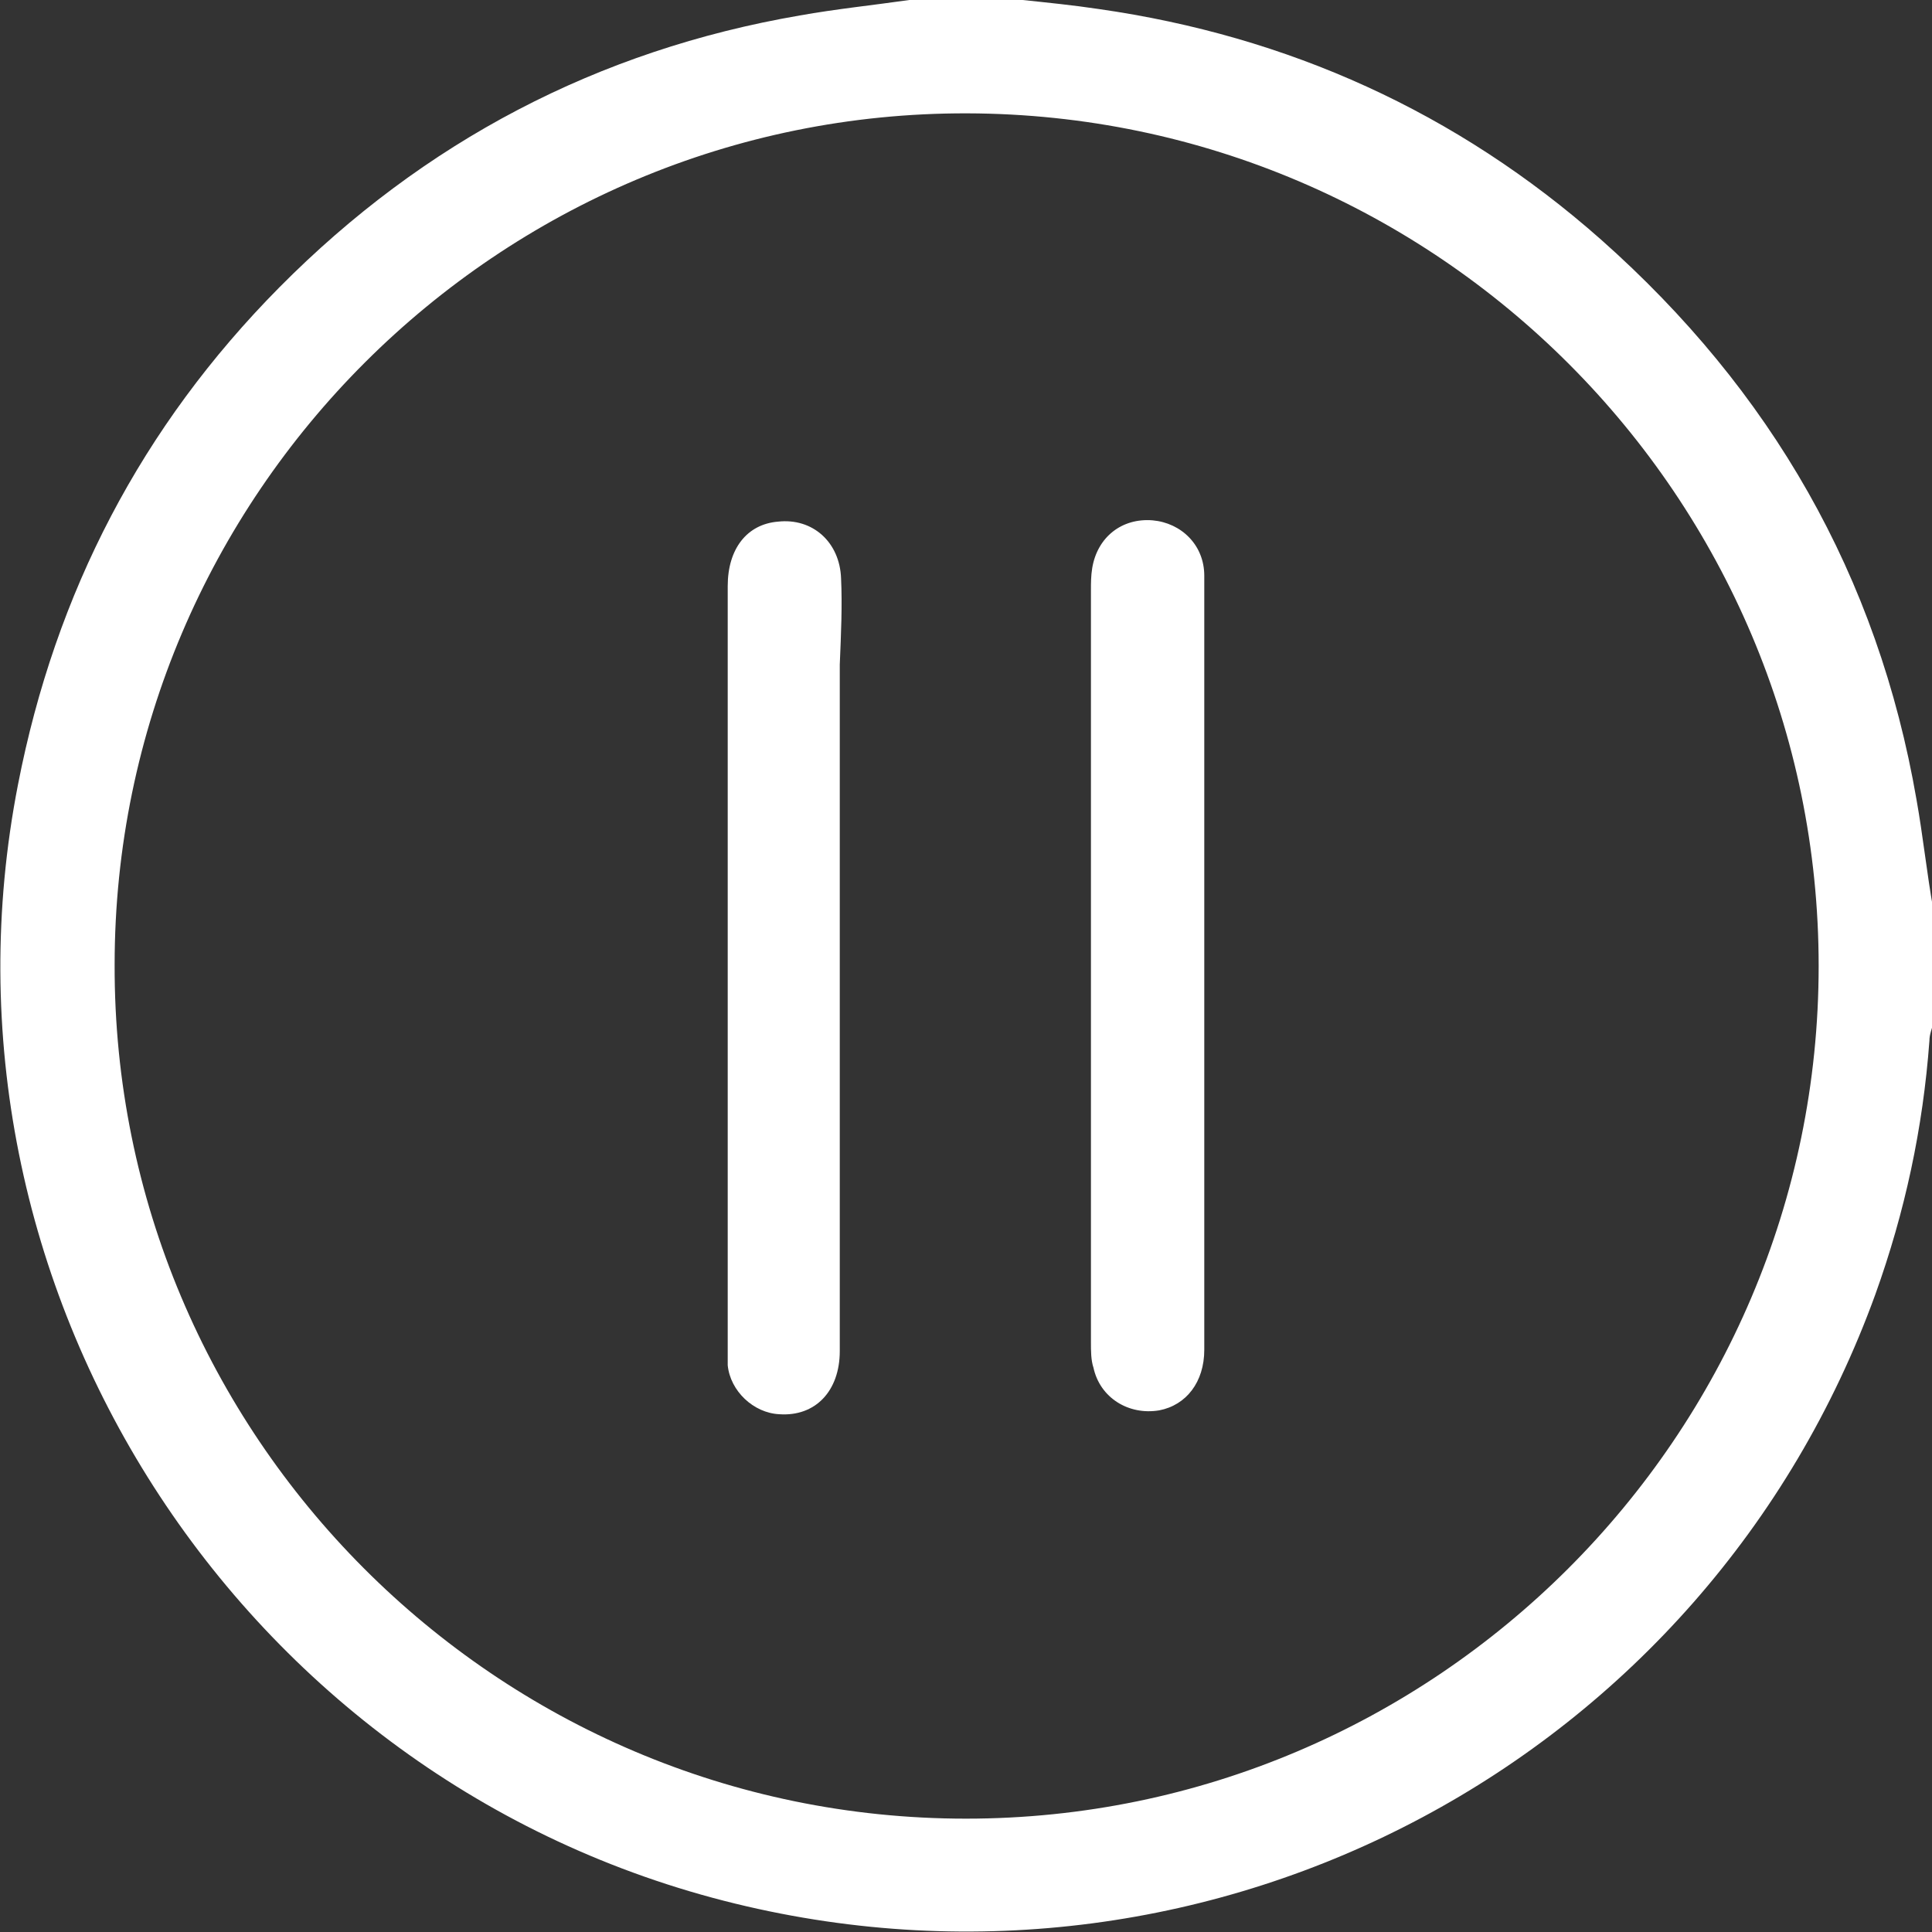
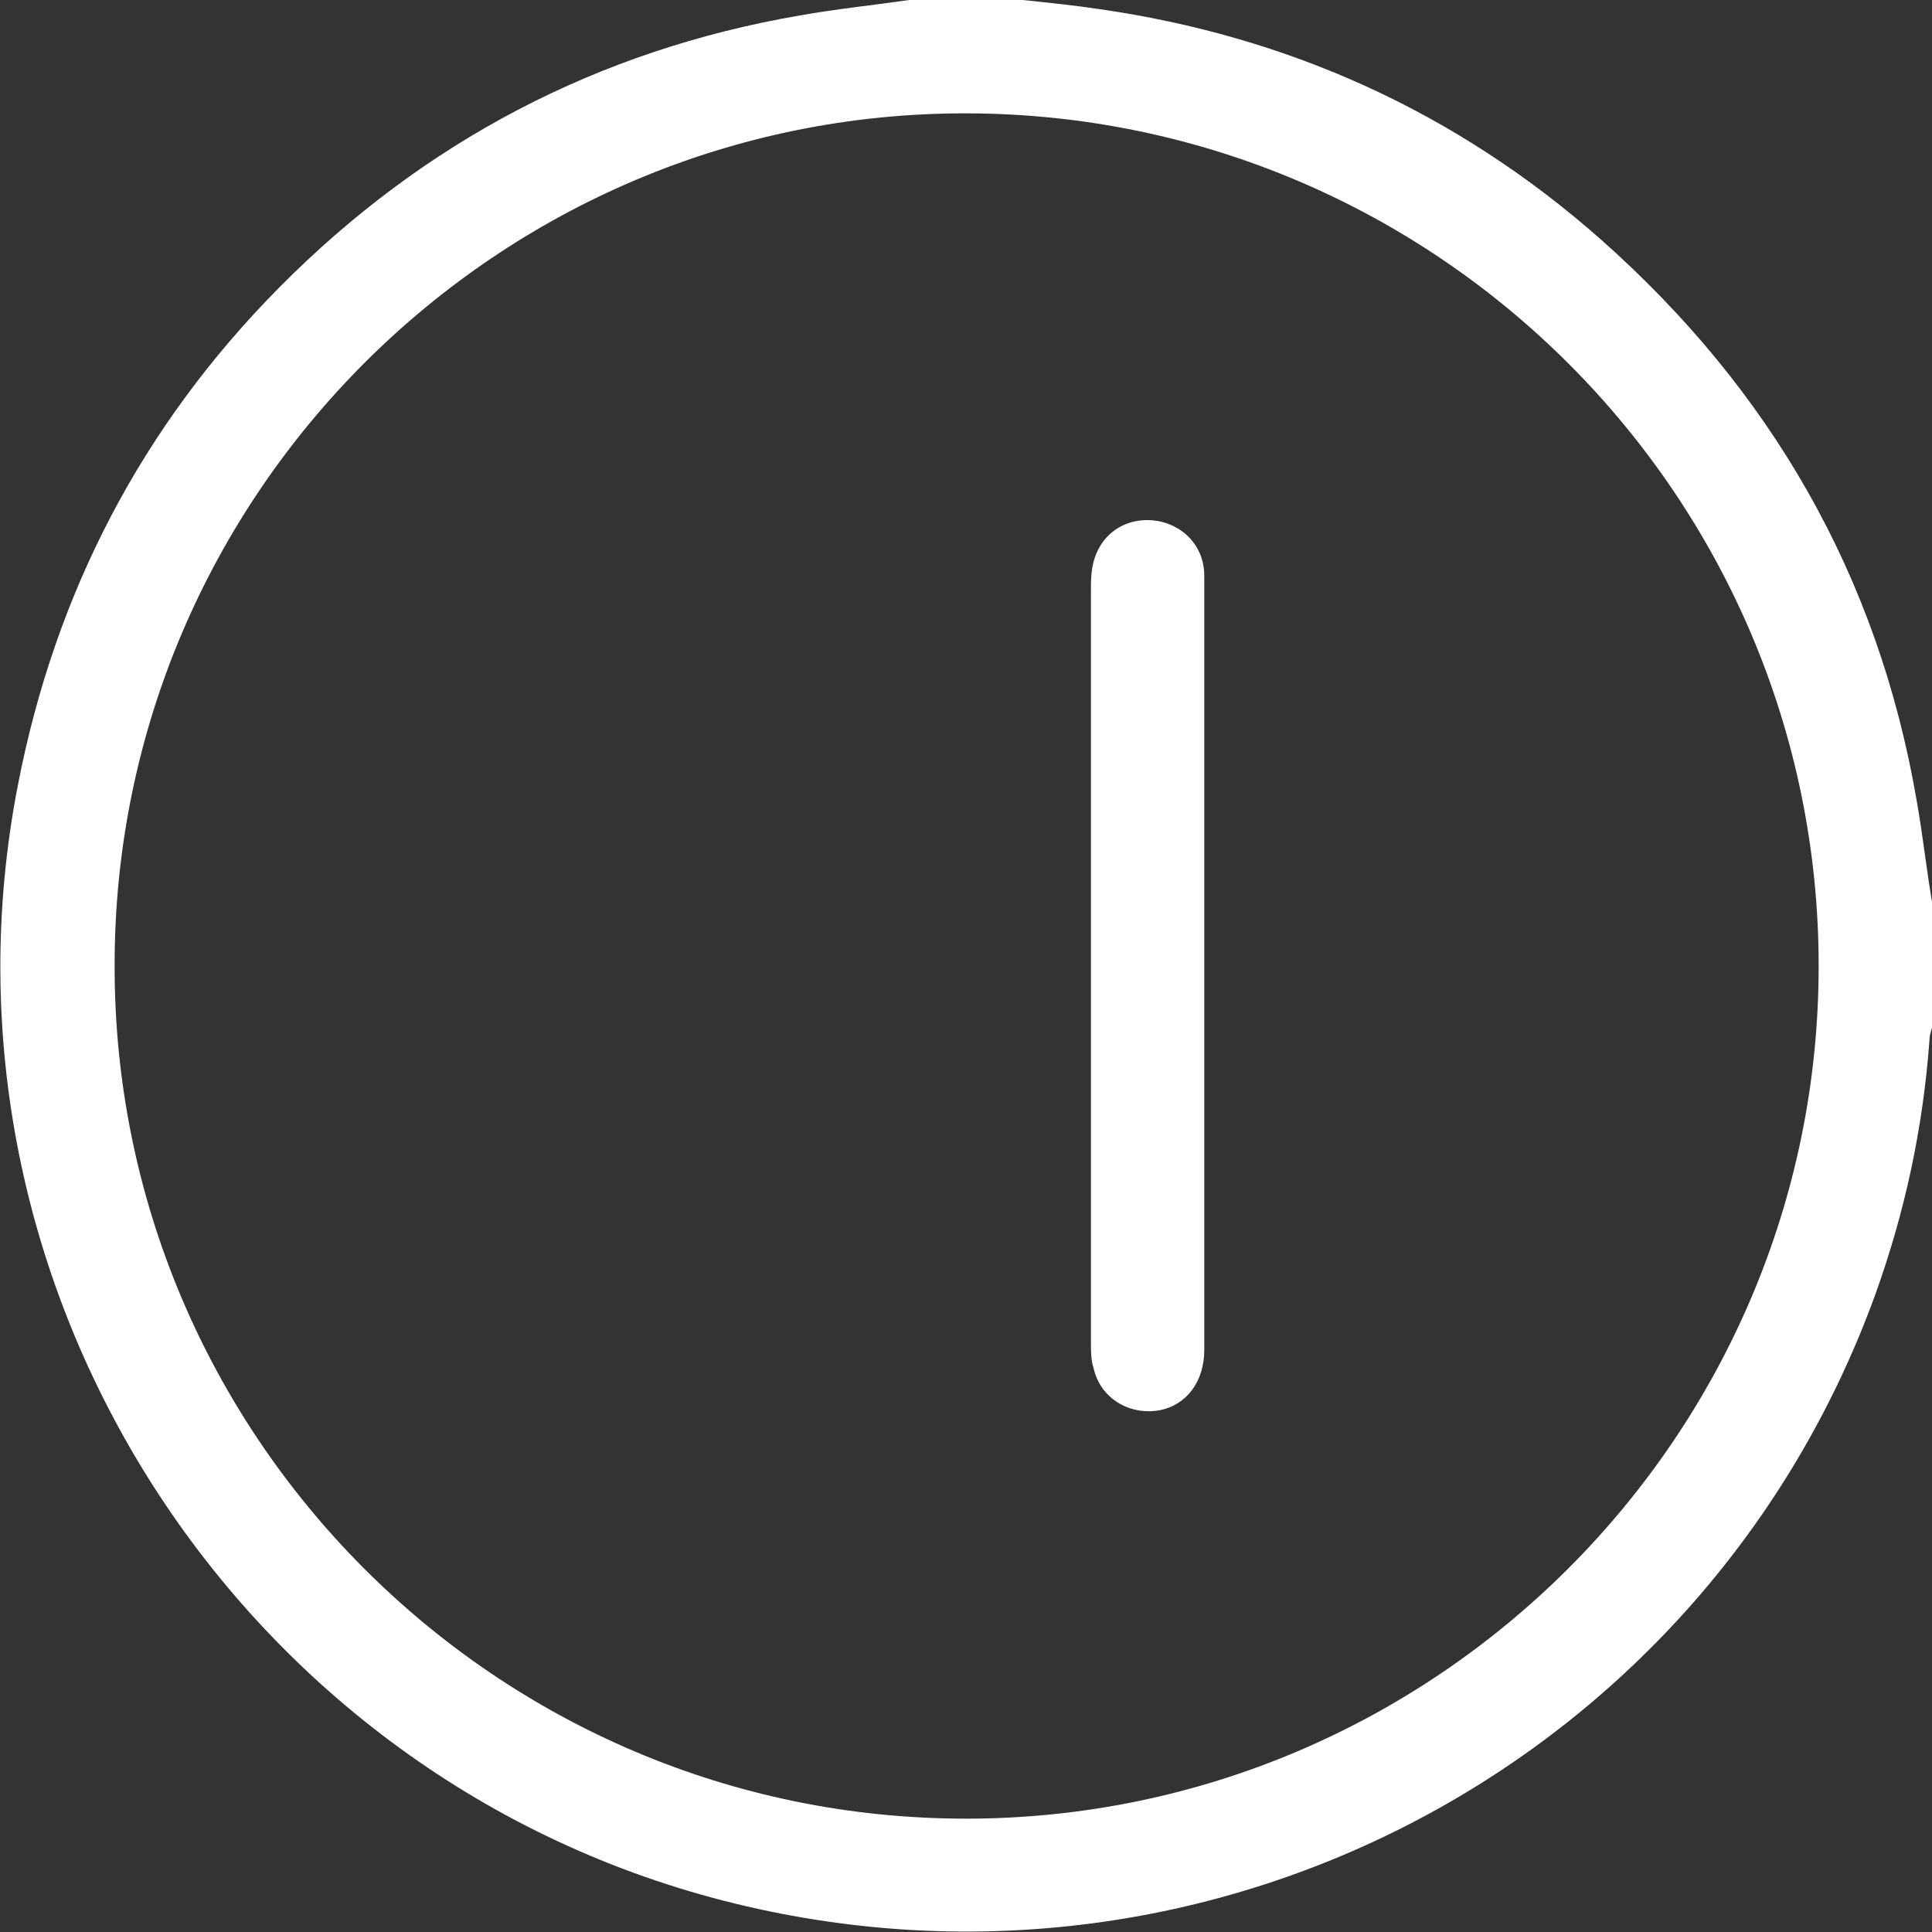
<svg xmlns="http://www.w3.org/2000/svg" version="1.1" id="Capa_1" x="0px" y="0px" viewBox="0 0 150 150" style="enable-background:new 0 0 150 150;" xml:space="preserve">
  <rect x="0" y="0" width="150" height="150" fill="#333333" stroke="none" />
  <style type="text/css">
	.st0{fill:#FFFFFF;}
</style>
  <g>
    <path class="st0" d="M148.8,62.1c-3-17.4-11.3-31.8-24.5-43.5c-11.2-9.9-24.3-15.8-39-17.9c-2-0.3-4-0.5-5.9-0.7   c-2.9,0-5.9,0-8.8,0c-2.8,0.4-5.7,0.7-8.5,1.2C46.4,3.9,32.9,11,21.7,22.3C11,33.1,4.3,46,1.4,60.9c-7.6,38.9,17.1,77.5,55.7,86.9   c37.3,9.1,75.4-11.2,88.5-47.3c2.3-6.4,3.7-12.9,4.2-19.7c0-0.5,0.2-0.9,0.3-1.4c0-2.9,0-5.9,0-8.8   C149.6,67.8,149.3,64.9,148.8,62.1z M75,141.2c-36.5,0-66.2-29.8-66.1-66.3C8.9,38.4,38.7,8.7,75.1,8.8   c36.5,0.1,66.1,29.8,66.1,66.2C141.2,111.5,111.4,141.2,75,141.2z" />
-     <path class="st0" d="M65.3,44.9c-0.1-2.8-2.2-4.7-4.9-4.4c-2.4,0.2-3.9,2.1-3.9,5c0,19.8,0,39.5,0,59.3c0,0.4,0,0.8,0,1.2   c0.2,2,2,3.7,4,3.8c2.8,0.2,4.7-1.8,4.7-4.9c0-9.9,0-19.8,0-29.7c0-7.9,0-15.7,0-23.6C65.3,49.2,65.4,47,65.3,44.9z" />
    <path class="st0" d="M89.5,40.4c-2.4-0.2-4.3,1.3-4.7,3.7c-0.1,0.6-0.1,1.2-0.1,1.7c0,19.5,0,38.9,0,58.4c0,0.7,0,1.4,0.2,2   c0.5,2.3,2.7,3.7,5.1,3.3c2.1-0.4,3.5-2.2,3.5-4.7c0-9.9,0-19.9,0-29.8c0-4.6,0-9.2,0-13.8c0-5.5,0-11,0-16.5   C93.5,42.3,91.7,40.6,89.5,40.4z" />
  </g>
</svg>